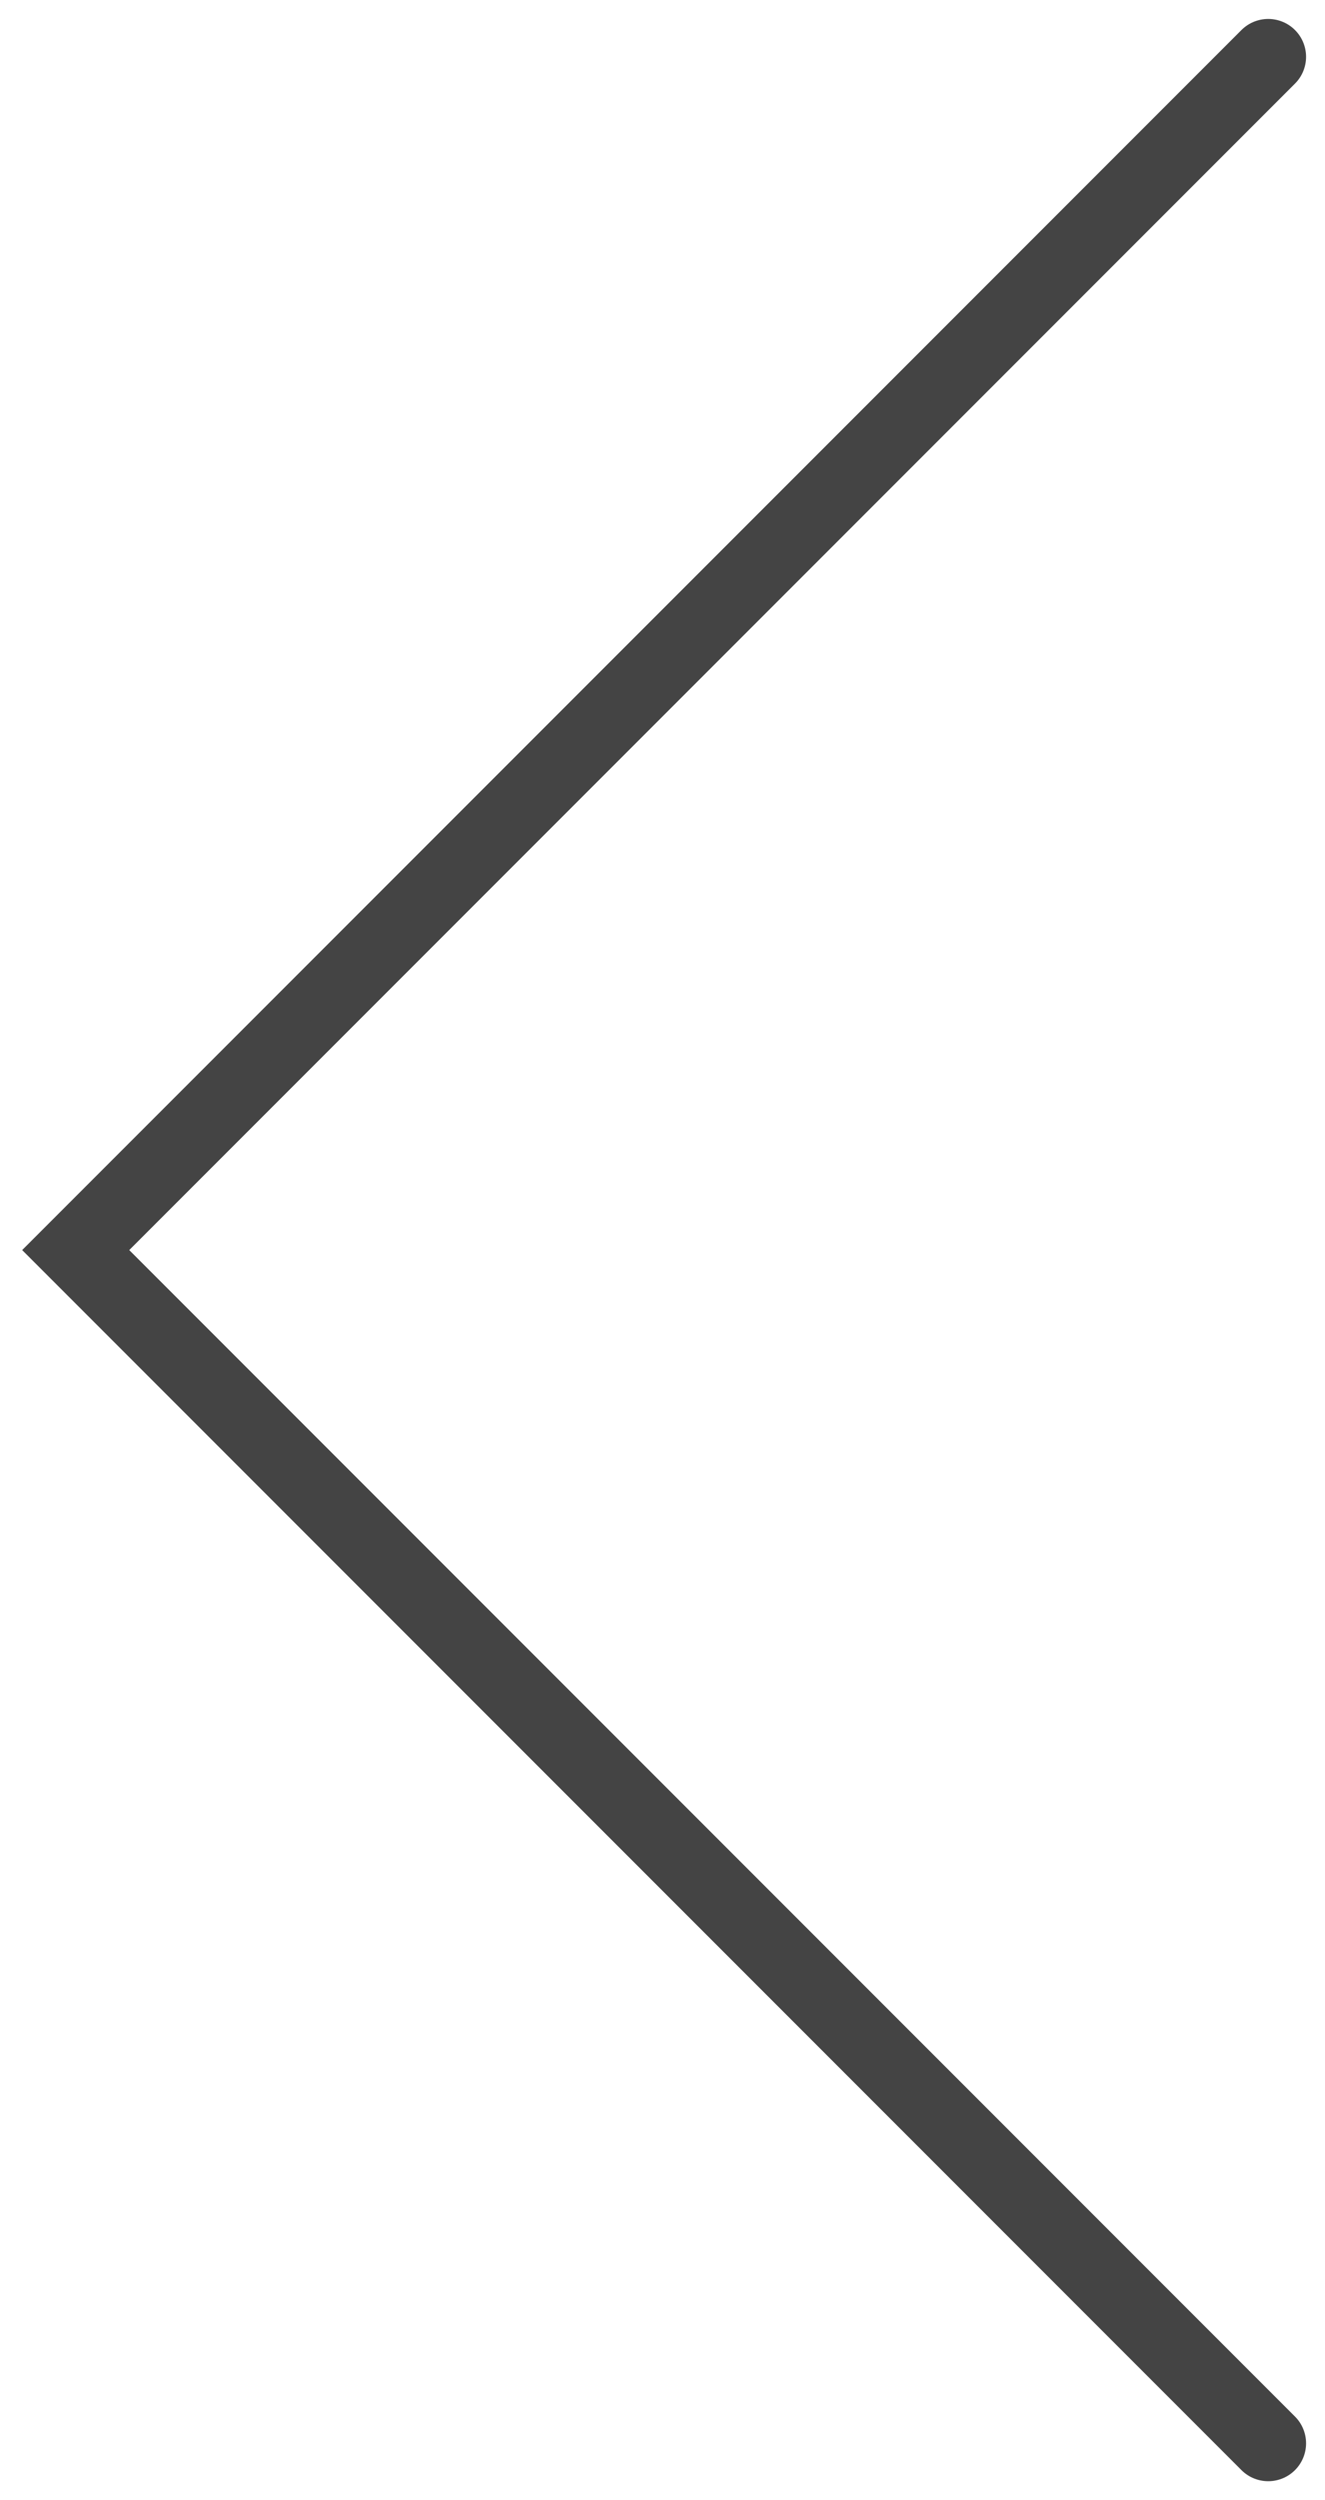
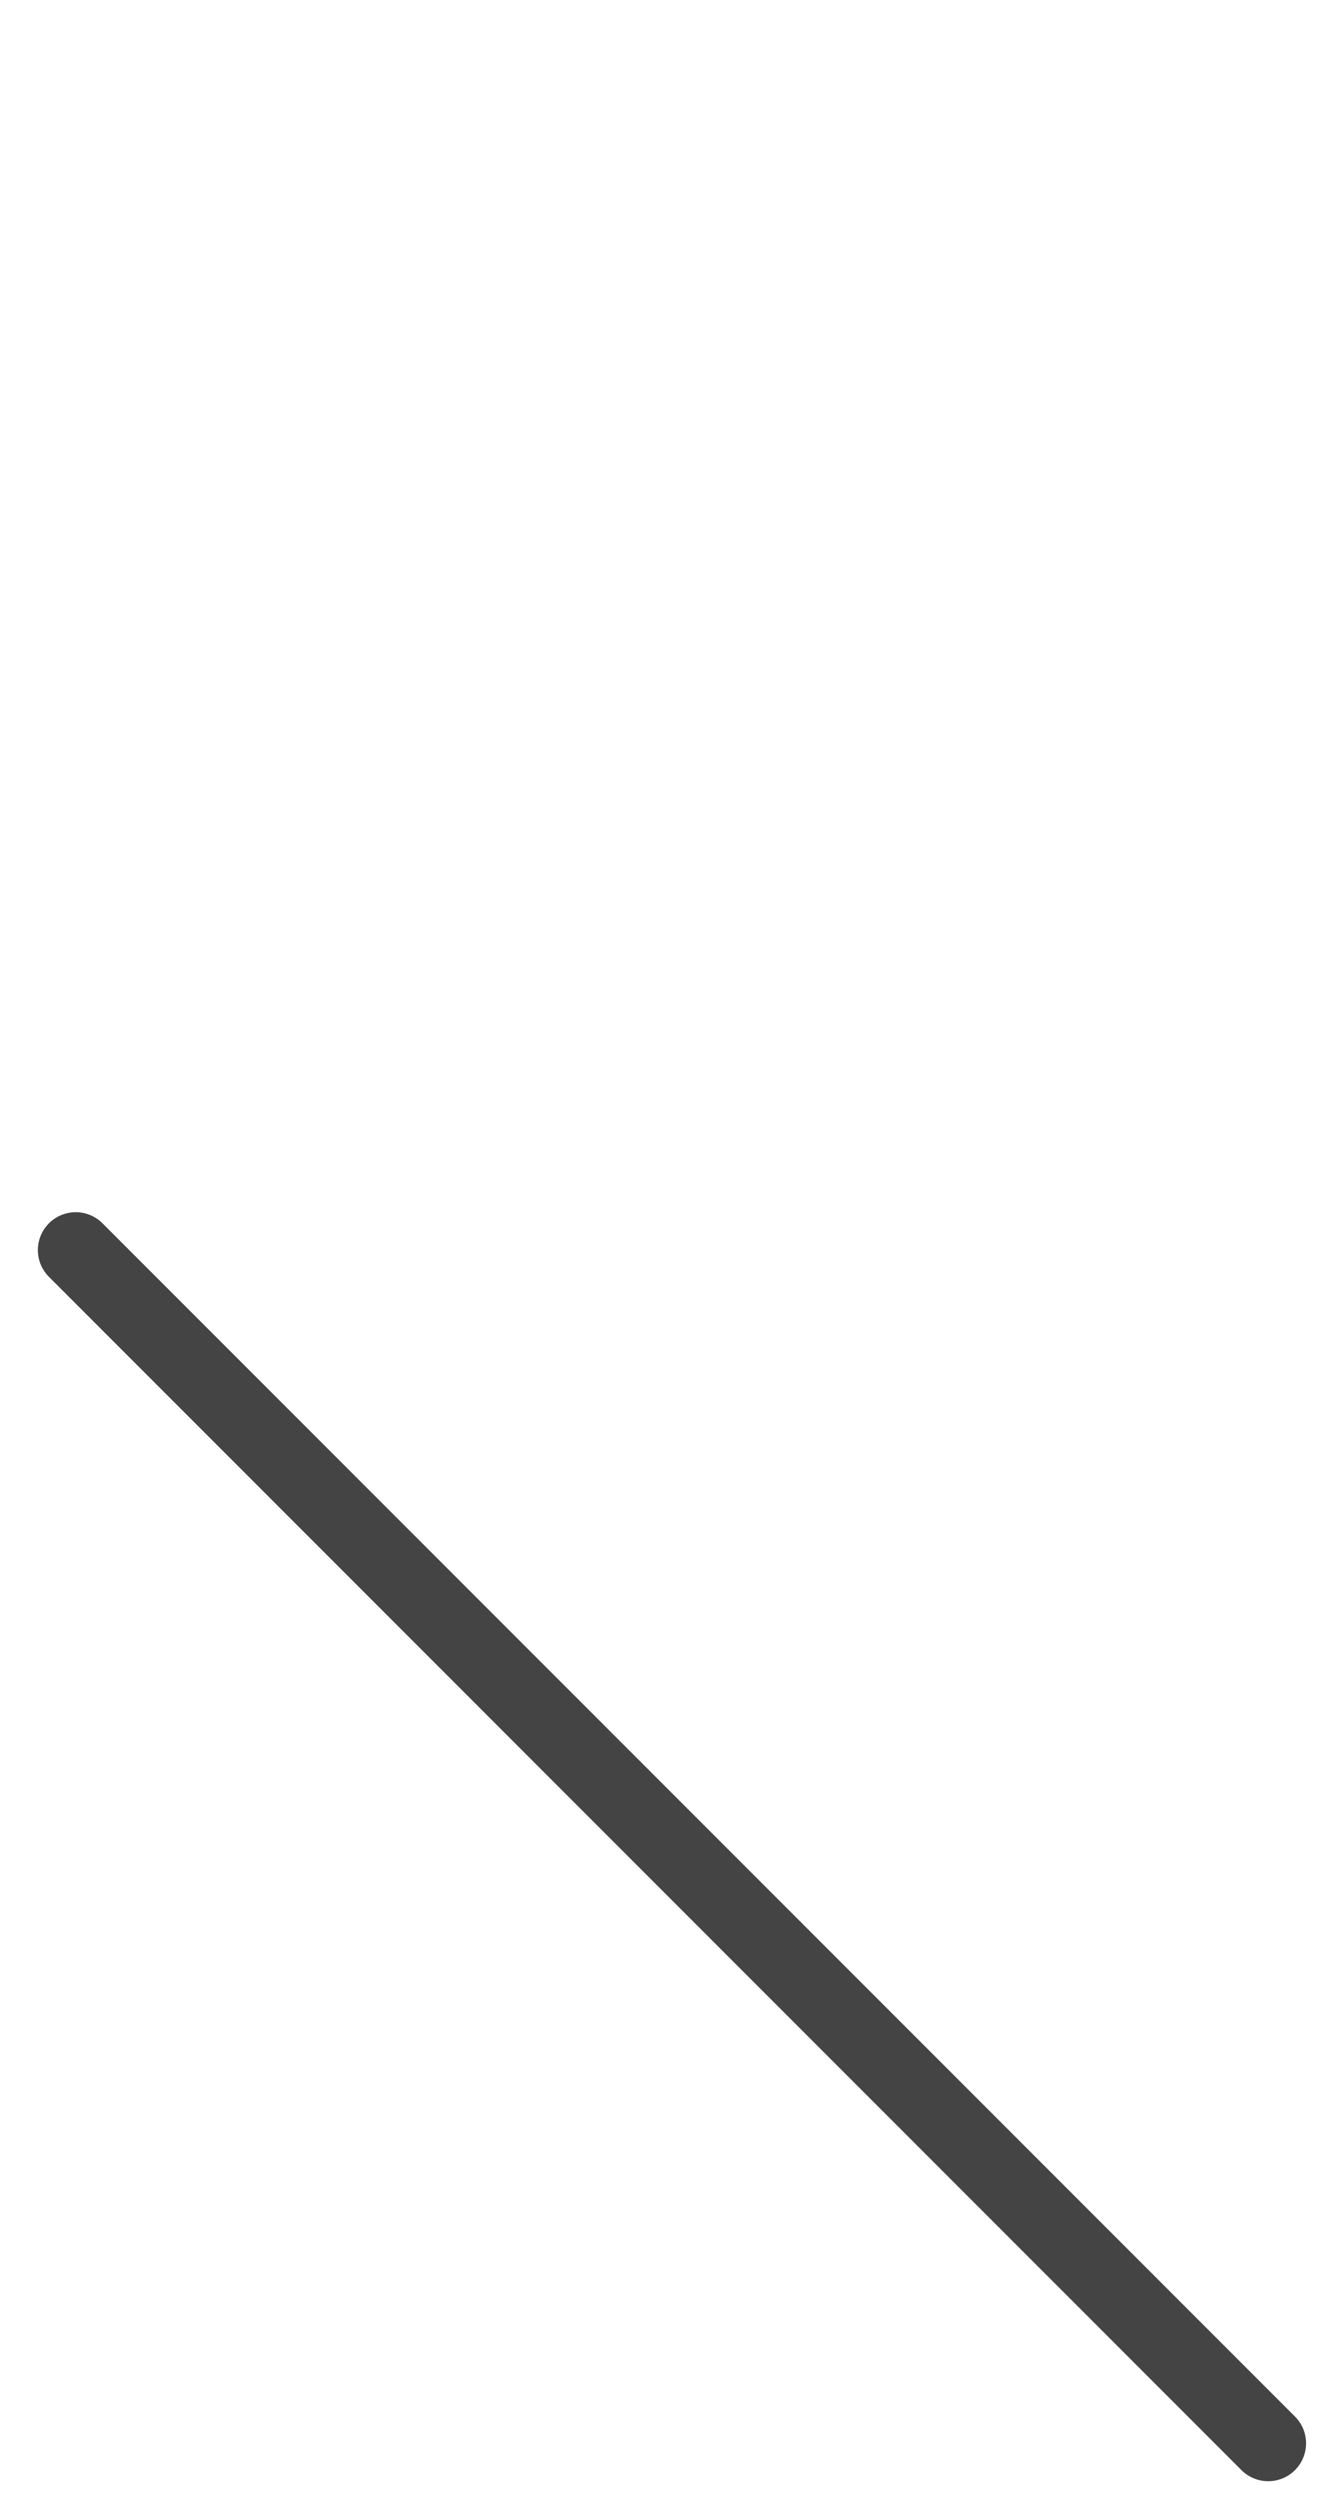
<svg xmlns="http://www.w3.org/2000/svg" width="35" height="66" viewBox="0 0 35 66" fill="none">
-   <path d="M33.5 64.5L2 33L33.5 1.5" stroke="#444444" stroke-width="2" stroke-linecap="round" />
+   <path d="M33.5 64.5L2 33" stroke="#444444" stroke-width="2" stroke-linecap="round" />
</svg>